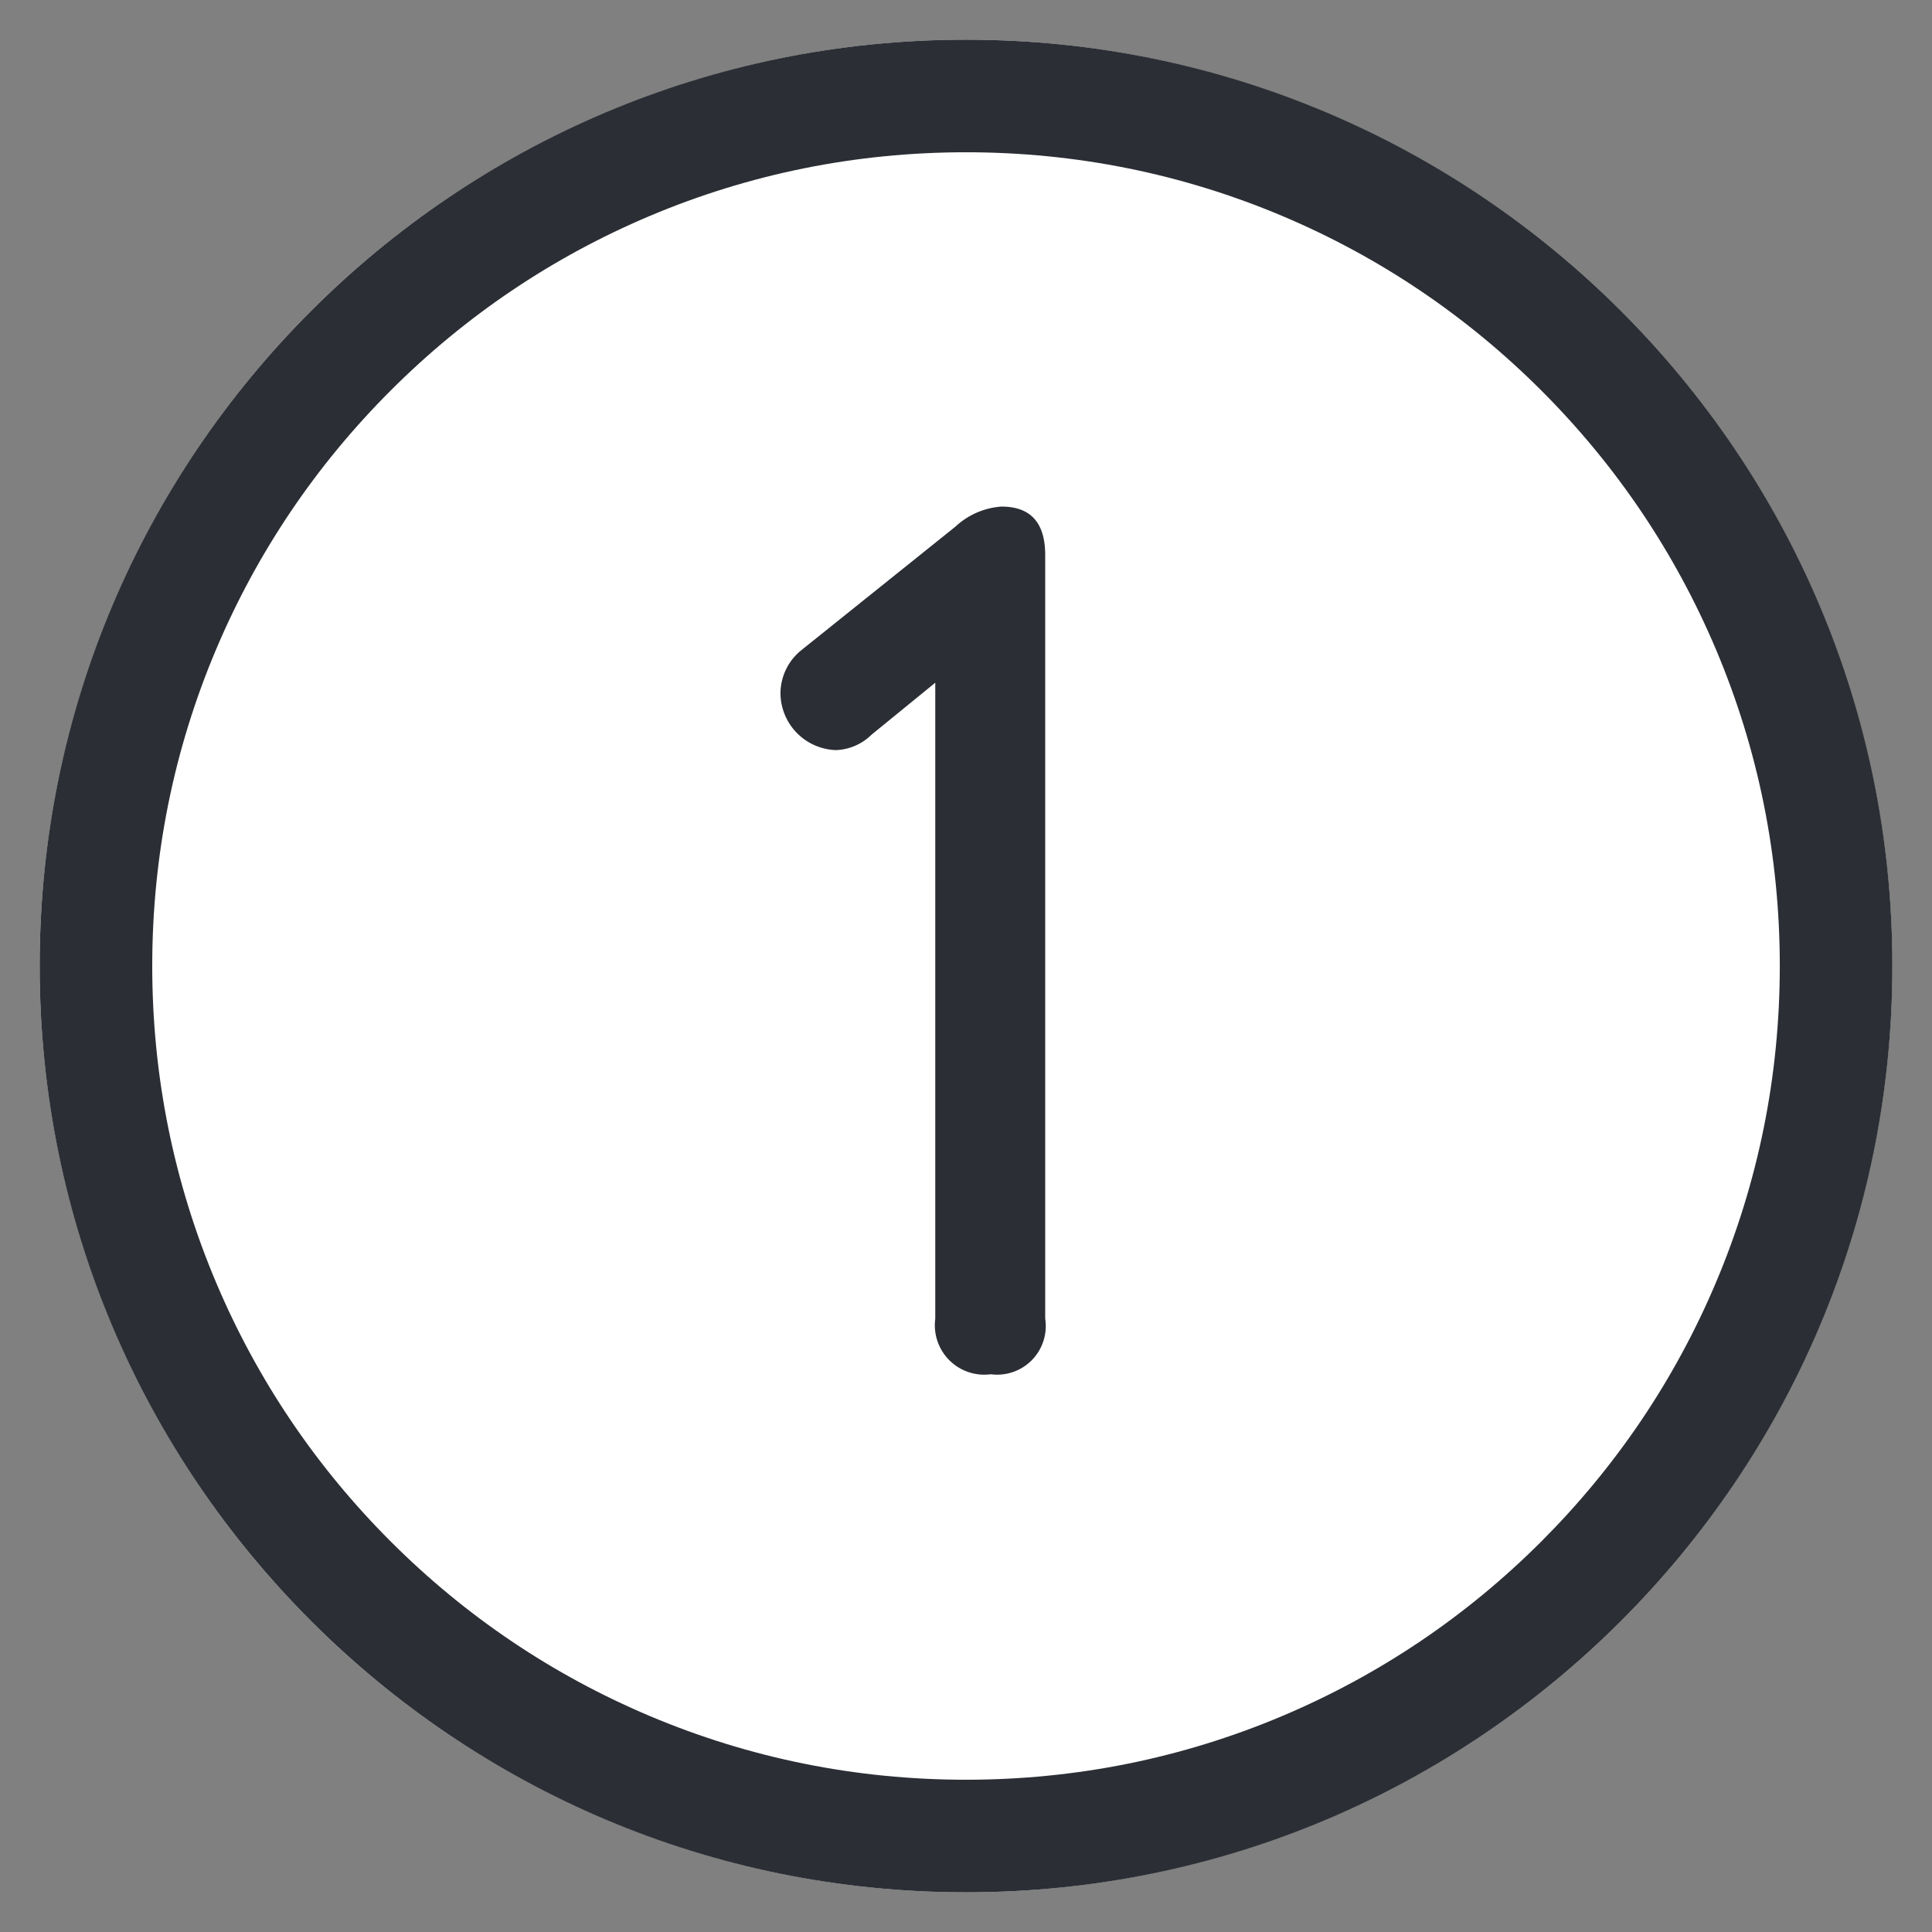
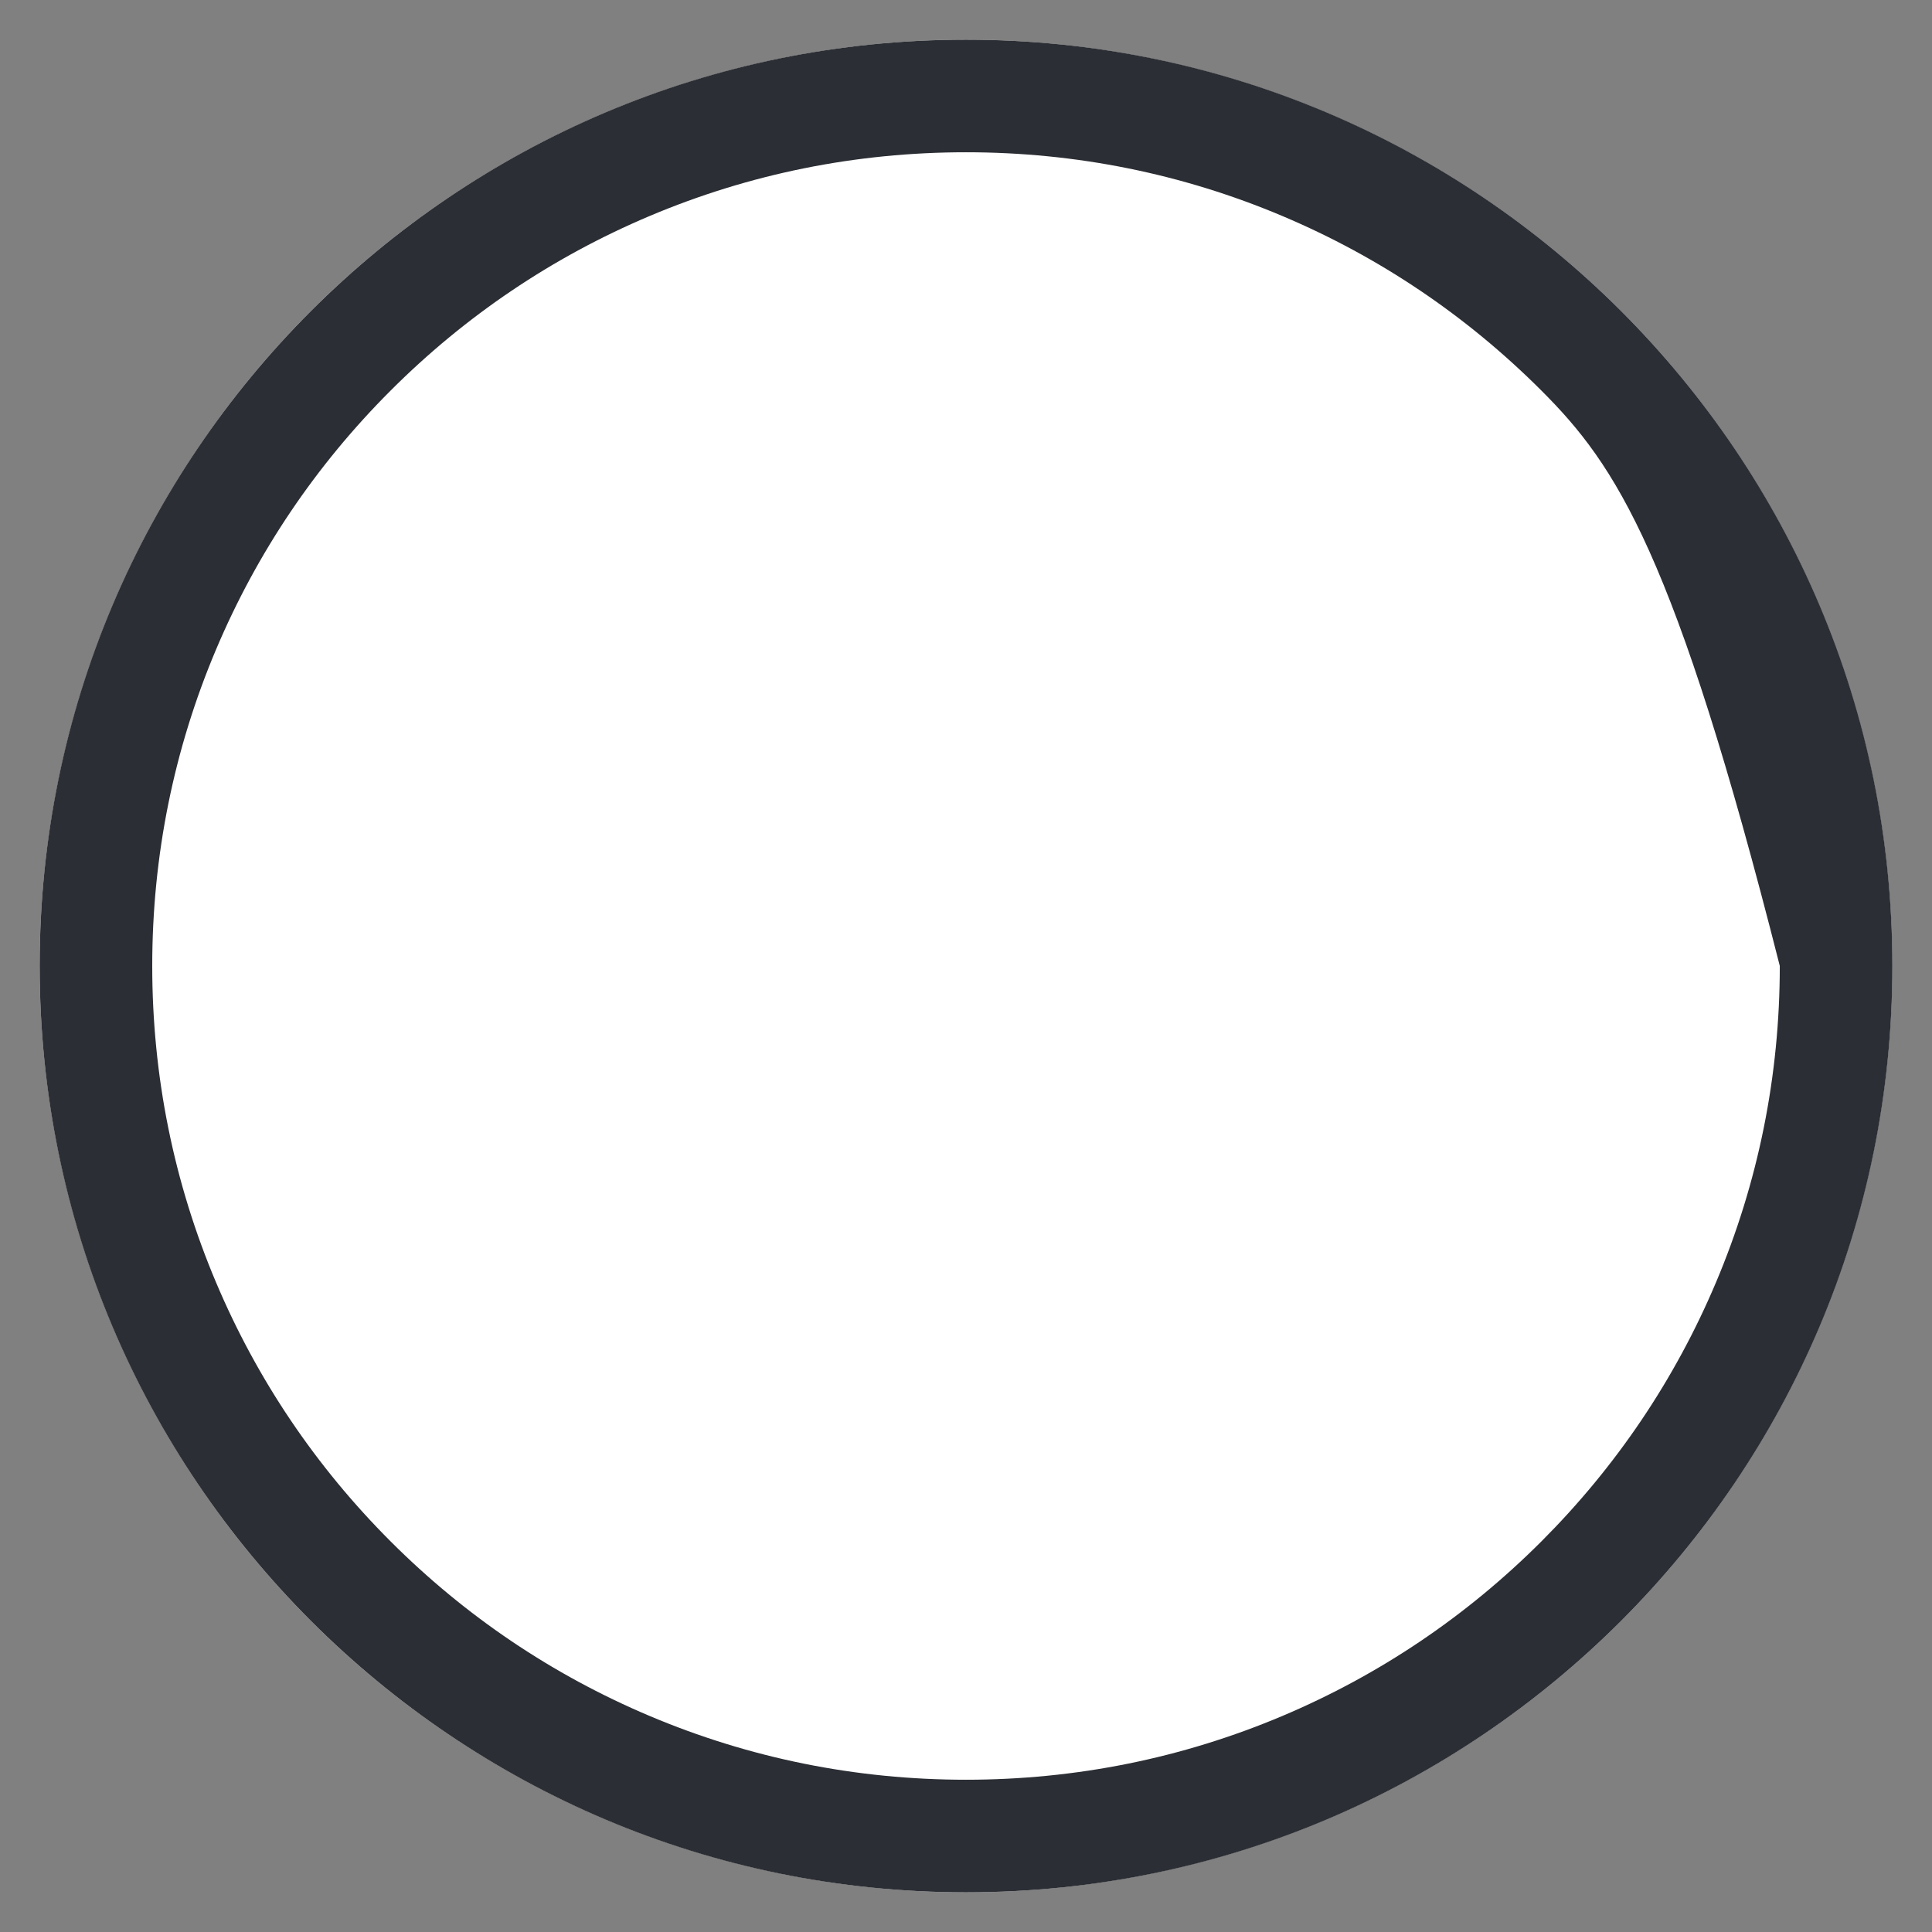
<svg xmlns="http://www.w3.org/2000/svg" width="68.644" height="68.644" viewBox="0 0 68.644 68.644">
  <rect x="0" y="0" width="68.644" height="68.644" fill="#808080" stroke="none" />
  <defs>
    <clipPath id="clip-path">
      <path id="Pfad_274" data-name="Pfad 274" d="M0,44.3H68.644V-24.343H0Z" transform="translate(0 24.343)" fill="none" />
    </clipPath>
  </defs>
  <g id="Gruppe_350" data-name="Gruppe 350" transform="translate(0 24.343)">
    <g id="Gruppe_91" data-name="Gruppe 91" transform="translate(0 -24.343)" clip-path="url(#clip-path)">
      <g id="Gruppe_89" data-name="Gruppe 89" transform="translate(1.409 1.41)">
        <path id="Pfad_272" data-name="Pfad 272" d="M21.241,42.481A32.912,32.912,0,1,0-11.672,9.567,32.914,32.914,0,0,0,21.241,42.481" transform="translate(11.672 23.343)" fill="#fff" />
      </g>
      <g id="Gruppe_90" data-name="Gruppe 90" transform="translate(1.409 1.41)">
        <g id="Pfad_273" data-name="Pfad 273" transform="translate(11.672 23.343)" fill="none">
          <path d="M21.241,42.481A32.912,32.912,0,1,0-11.672,9.567,32.914,32.914,0,0,0,21.241,42.481Z" stroke="none" />
-           <path d="M 21.241 38.481 C 25.146 38.481 28.932 37.717 32.494 36.21 C 35.936 34.754 39.029 32.669 41.686 30.012 C 44.342 27.355 46.428 24.263 47.884 20.82 C 49.391 17.258 50.155 13.472 50.155 9.567 C 50.155 5.663 49.391 1.877 47.884 -1.685 C 46.428 -5.127 44.343 -8.219 41.686 -10.875 C 39.029 -13.532 35.937 -15.617 32.494 -17.073 C 28.932 -18.579 25.146 -19.343 21.241 -19.343 C 17.336 -19.343 13.55 -18.579 9.988 -17.073 C 6.546 -15.617 3.453 -13.532 0.797 -10.875 C -1.86 -8.219 -3.945 -5.127 -5.401 -1.685 C -6.908 1.877 -7.672 5.663 -7.672 9.567 C -7.672 13.472 -6.908 17.258 -5.401 20.82 C -3.945 24.263 -1.86 27.355 0.797 30.012 C 3.453 32.669 6.546 34.754 9.989 36.21 C 13.55 37.717 17.336 38.481 21.241 38.481 M 21.241 42.481 C 3.065 42.481 -11.672 27.744 -11.672 9.567 C -11.672 -8.609 3.065 -23.343 21.241 -23.343 C 39.418 -23.343 54.155 -8.609 54.155 9.567 C 54.155 27.744 39.418 42.481 21.241 42.481 Z" stroke="none" fill="#2b2e34" />
+           <path d="M 21.241 38.481 C 25.146 38.481 28.932 37.717 32.494 36.21 C 35.936 34.754 39.029 32.669 41.686 30.012 C 44.342 27.355 46.428 24.263 47.884 20.82 C 49.391 17.258 50.155 13.472 50.155 9.567 C 46.428 -5.127 44.343 -8.219 41.686 -10.875 C 39.029 -13.532 35.937 -15.617 32.494 -17.073 C 28.932 -18.579 25.146 -19.343 21.241 -19.343 C 17.336 -19.343 13.55 -18.579 9.988 -17.073 C 6.546 -15.617 3.453 -13.532 0.797 -10.875 C -1.86 -8.219 -3.945 -5.127 -5.401 -1.685 C -6.908 1.877 -7.672 5.663 -7.672 9.567 C -7.672 13.472 -6.908 17.258 -5.401 20.82 C -3.945 24.263 -1.86 27.355 0.797 30.012 C 3.453 32.669 6.546 34.754 9.989 36.21 C 13.55 37.717 17.336 38.481 21.241 38.481 M 21.241 42.481 C 3.065 42.481 -11.672 27.744 -11.672 9.567 C -11.672 -8.609 3.065 -23.343 21.241 -23.343 C 39.418 -23.343 54.155 -8.609 54.155 9.567 C 54.155 27.744 39.418 42.481 21.241 42.481 Z" stroke="none" fill="#2b2e34" />
        </g>
      </g>
    </g>
-     <path id="Pfad_489" data-name="Pfad 489" d="M8.778-30.828a2.671,2.671,0,0,0-1.638.714l-5.5,4.41a1.981,1.981,0,0,0-.714,1.512A2.036,2.036,0,0,0,2.9-22.176a1.9,1.9,0,0,0,1.26-.546L6.426-24.57v22.6A1.756,1.756,0,0,0,8.4,0a1.726,1.726,0,0,0,1.932-1.974V-29.106C10.332-30.24,9.828-30.828,8.778-30.828Z" transform="translate(26.804 24.484)" fill="#2b2e34" />
  </g>
</svg>